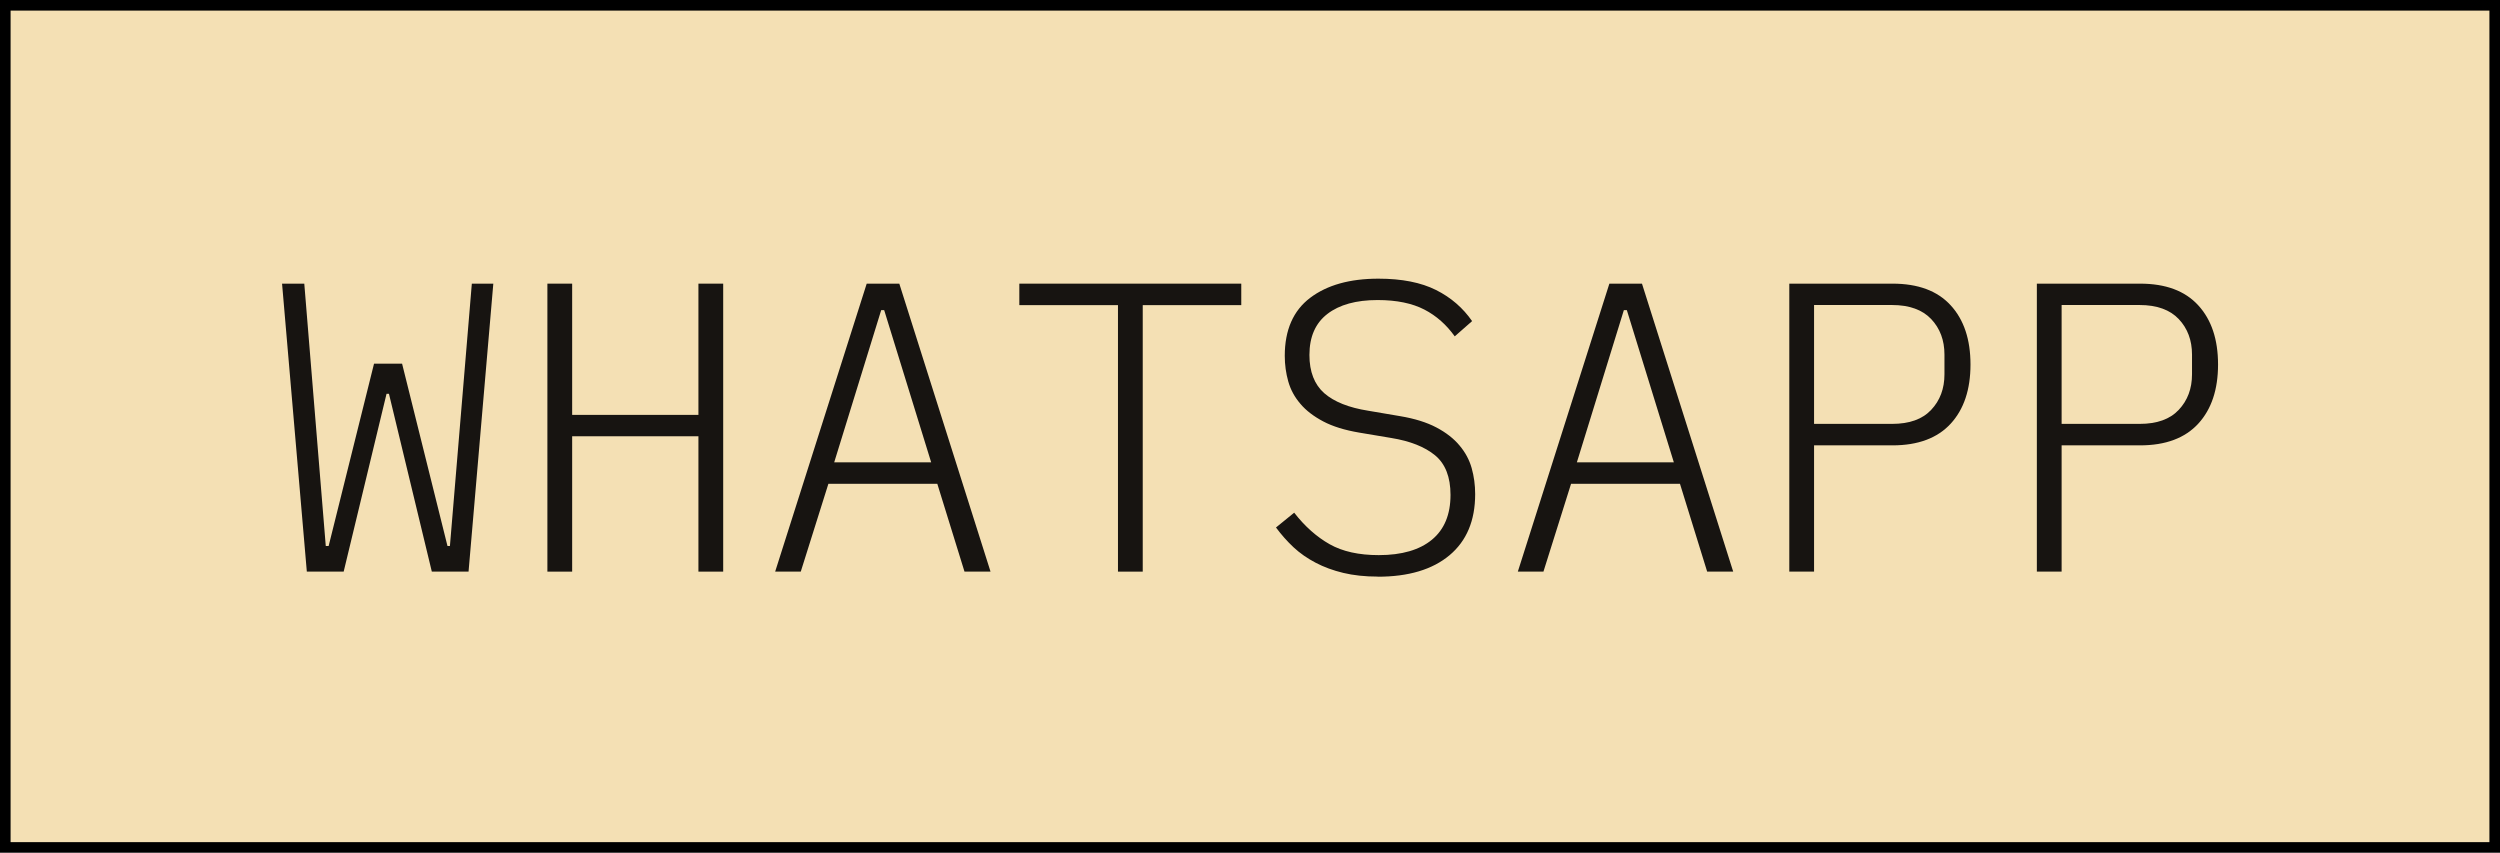
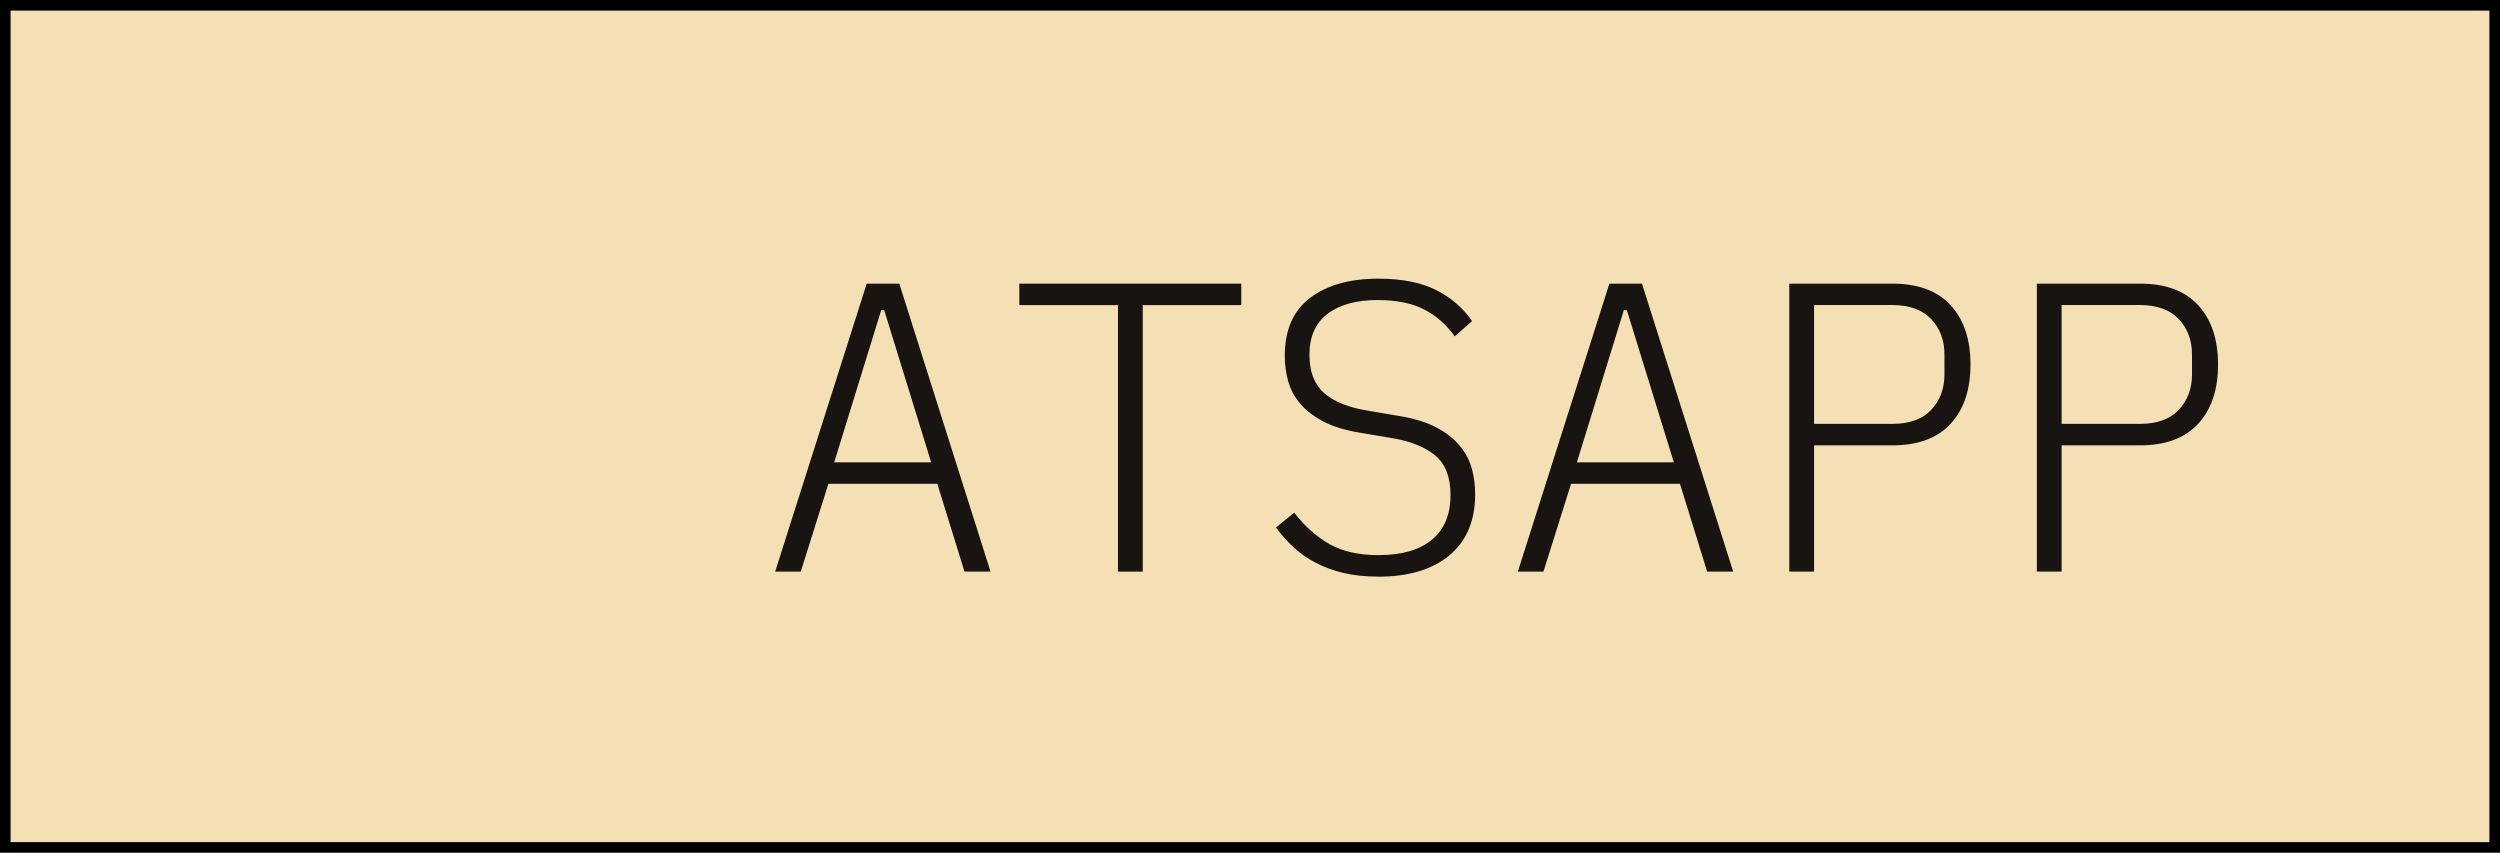
<svg xmlns="http://www.w3.org/2000/svg" id="Capa_2" data-name="Capa 2" viewBox="0 0 236.21 80.57">
  <defs>
    <style>      .cls-1 {        fill: #f4e0b4;        stroke: #000;        stroke-miterlimit: 10;      }      .cls-2 {        fill: #171411;      }    </style>
  </defs>
  <g id="Capa_1-2" data-name="Capa 1">
    <g>
      <rect class="cls-1" x=".5" y=".5" width="235.21" height="79.57" />
      <g>
-         <path class="cls-2" d="M28.99,54.01l-2.34-27.21h2.1l2.03,24.79h.27l4.29-17.23h2.65l4.29,17.23h.23l2.07-24.79h2.03l-2.34,27.21h-3.47l-4.05-16.8h-.23l-4.05,16.8h-3.47Z" />
-         <path class="cls-2" d="M65.99,41.22h-11.93v12.79h-2.34V26.8h2.34v12.4h11.93v-12.4h2.34v27.21h-2.34v-12.79Z" />
        <path class="cls-2" d="M91.13,54.01l-2.57-8.3h-10.29l-2.61,8.3h-2.42l8.65-27.21h3.08l8.62,27.21h-2.46Zm-7.6-24.71h-.27l-4.44,14.38h9.16l-4.44-14.38Z" />
        <path class="cls-2" d="M107.97,28.83v25.18h-2.34V28.83h-9.32v-2.03h20.97v2.03h-9.32Z" />
        <path class="cls-2" d="M130.19,54.48c-1.22,0-2.31-.12-3.27-.35-.96-.23-1.83-.55-2.61-.96s-1.48-.89-2.09-1.46c-.61-.57-1.16-1.2-1.66-1.87l1.72-1.4c1.01,1.3,2.13,2.29,3.35,2.98,1.22,.69,2.77,1.03,4.64,1.03,2.18,0,3.86-.49,5.03-1.46s1.75-2.38,1.75-4.23c0-1.69-.49-2.94-1.46-3.74s-2.36-1.35-4.15-1.64l-3.04-.51c-1.35-.23-2.48-.58-3.37-1.05s-1.62-1.02-2.16-1.66c-.55-.64-.93-1.34-1.15-2.12-.22-.78-.33-1.58-.33-2.42,0-2.44,.8-4.27,2.4-5.48s3.75-1.81,6.45-1.81c2.21,0,4.02,.36,5.44,1.07,1.42,.71,2.55,1.7,3.41,2.94l-1.64,1.44c-.78-1.09-1.73-1.94-2.87-2.53s-2.61-.9-4.42-.9c-2.03,0-3.61,.44-4.74,1.31-1.13,.87-1.7,2.16-1.7,3.88,0,1.58,.47,2.79,1.4,3.61,.94,.82,2.33,1.37,4.17,1.66l3,.51c1.38,.23,2.52,.59,3.43,1.07,.91,.48,1.64,1.05,2.18,1.7,.55,.65,.93,1.36,1.15,2.14,.22,.78,.33,1.6,.33,2.46,0,2.5-.81,4.42-2.42,5.77-1.61,1.35-3.87,2.03-6.78,2.03Z" />
        <path class="cls-2" d="M161.3,54.01l-2.57-8.3h-10.29l-2.61,8.3h-2.42l8.65-27.21h3.08l8.62,27.21h-2.46Zm-7.6-24.71h-.27l-4.44,14.38h9.16l-4.44-14.38Z" />
        <path class="cls-2" d="M169.06,54.01V26.8h9.75c2.42,0,4.25,.68,5.5,2.05,1.25,1.36,1.87,3.23,1.87,5.59s-.62,4.23-1.87,5.59c-1.25,1.36-3.08,2.05-5.5,2.05h-7.41v11.93h-2.34Zm2.34-13.96h7.37c1.64,0,2.87-.44,3.7-1.33,.83-.88,1.25-2,1.25-3.35v-1.87c0-1.35-.42-2.47-1.25-3.35-.83-.88-2.07-1.33-3.7-1.33h-7.37v11.23Z" />
        <path class="cls-2" d="M192.45,54.01V26.8h9.75c2.42,0,4.25,.68,5.5,2.05,1.25,1.36,1.87,3.23,1.87,5.59s-.62,4.23-1.87,5.59c-1.25,1.36-3.08,2.05-5.5,2.05h-7.41v11.93h-2.34Zm2.34-13.96h7.37c1.64,0,2.87-.44,3.7-1.33,.83-.88,1.25-2,1.25-3.35v-1.87c0-1.35-.42-2.47-1.25-3.35-.83-.88-2.07-1.33-3.7-1.33h-7.37v11.23Z" />
      </g>
    </g>
  </g>
</svg>